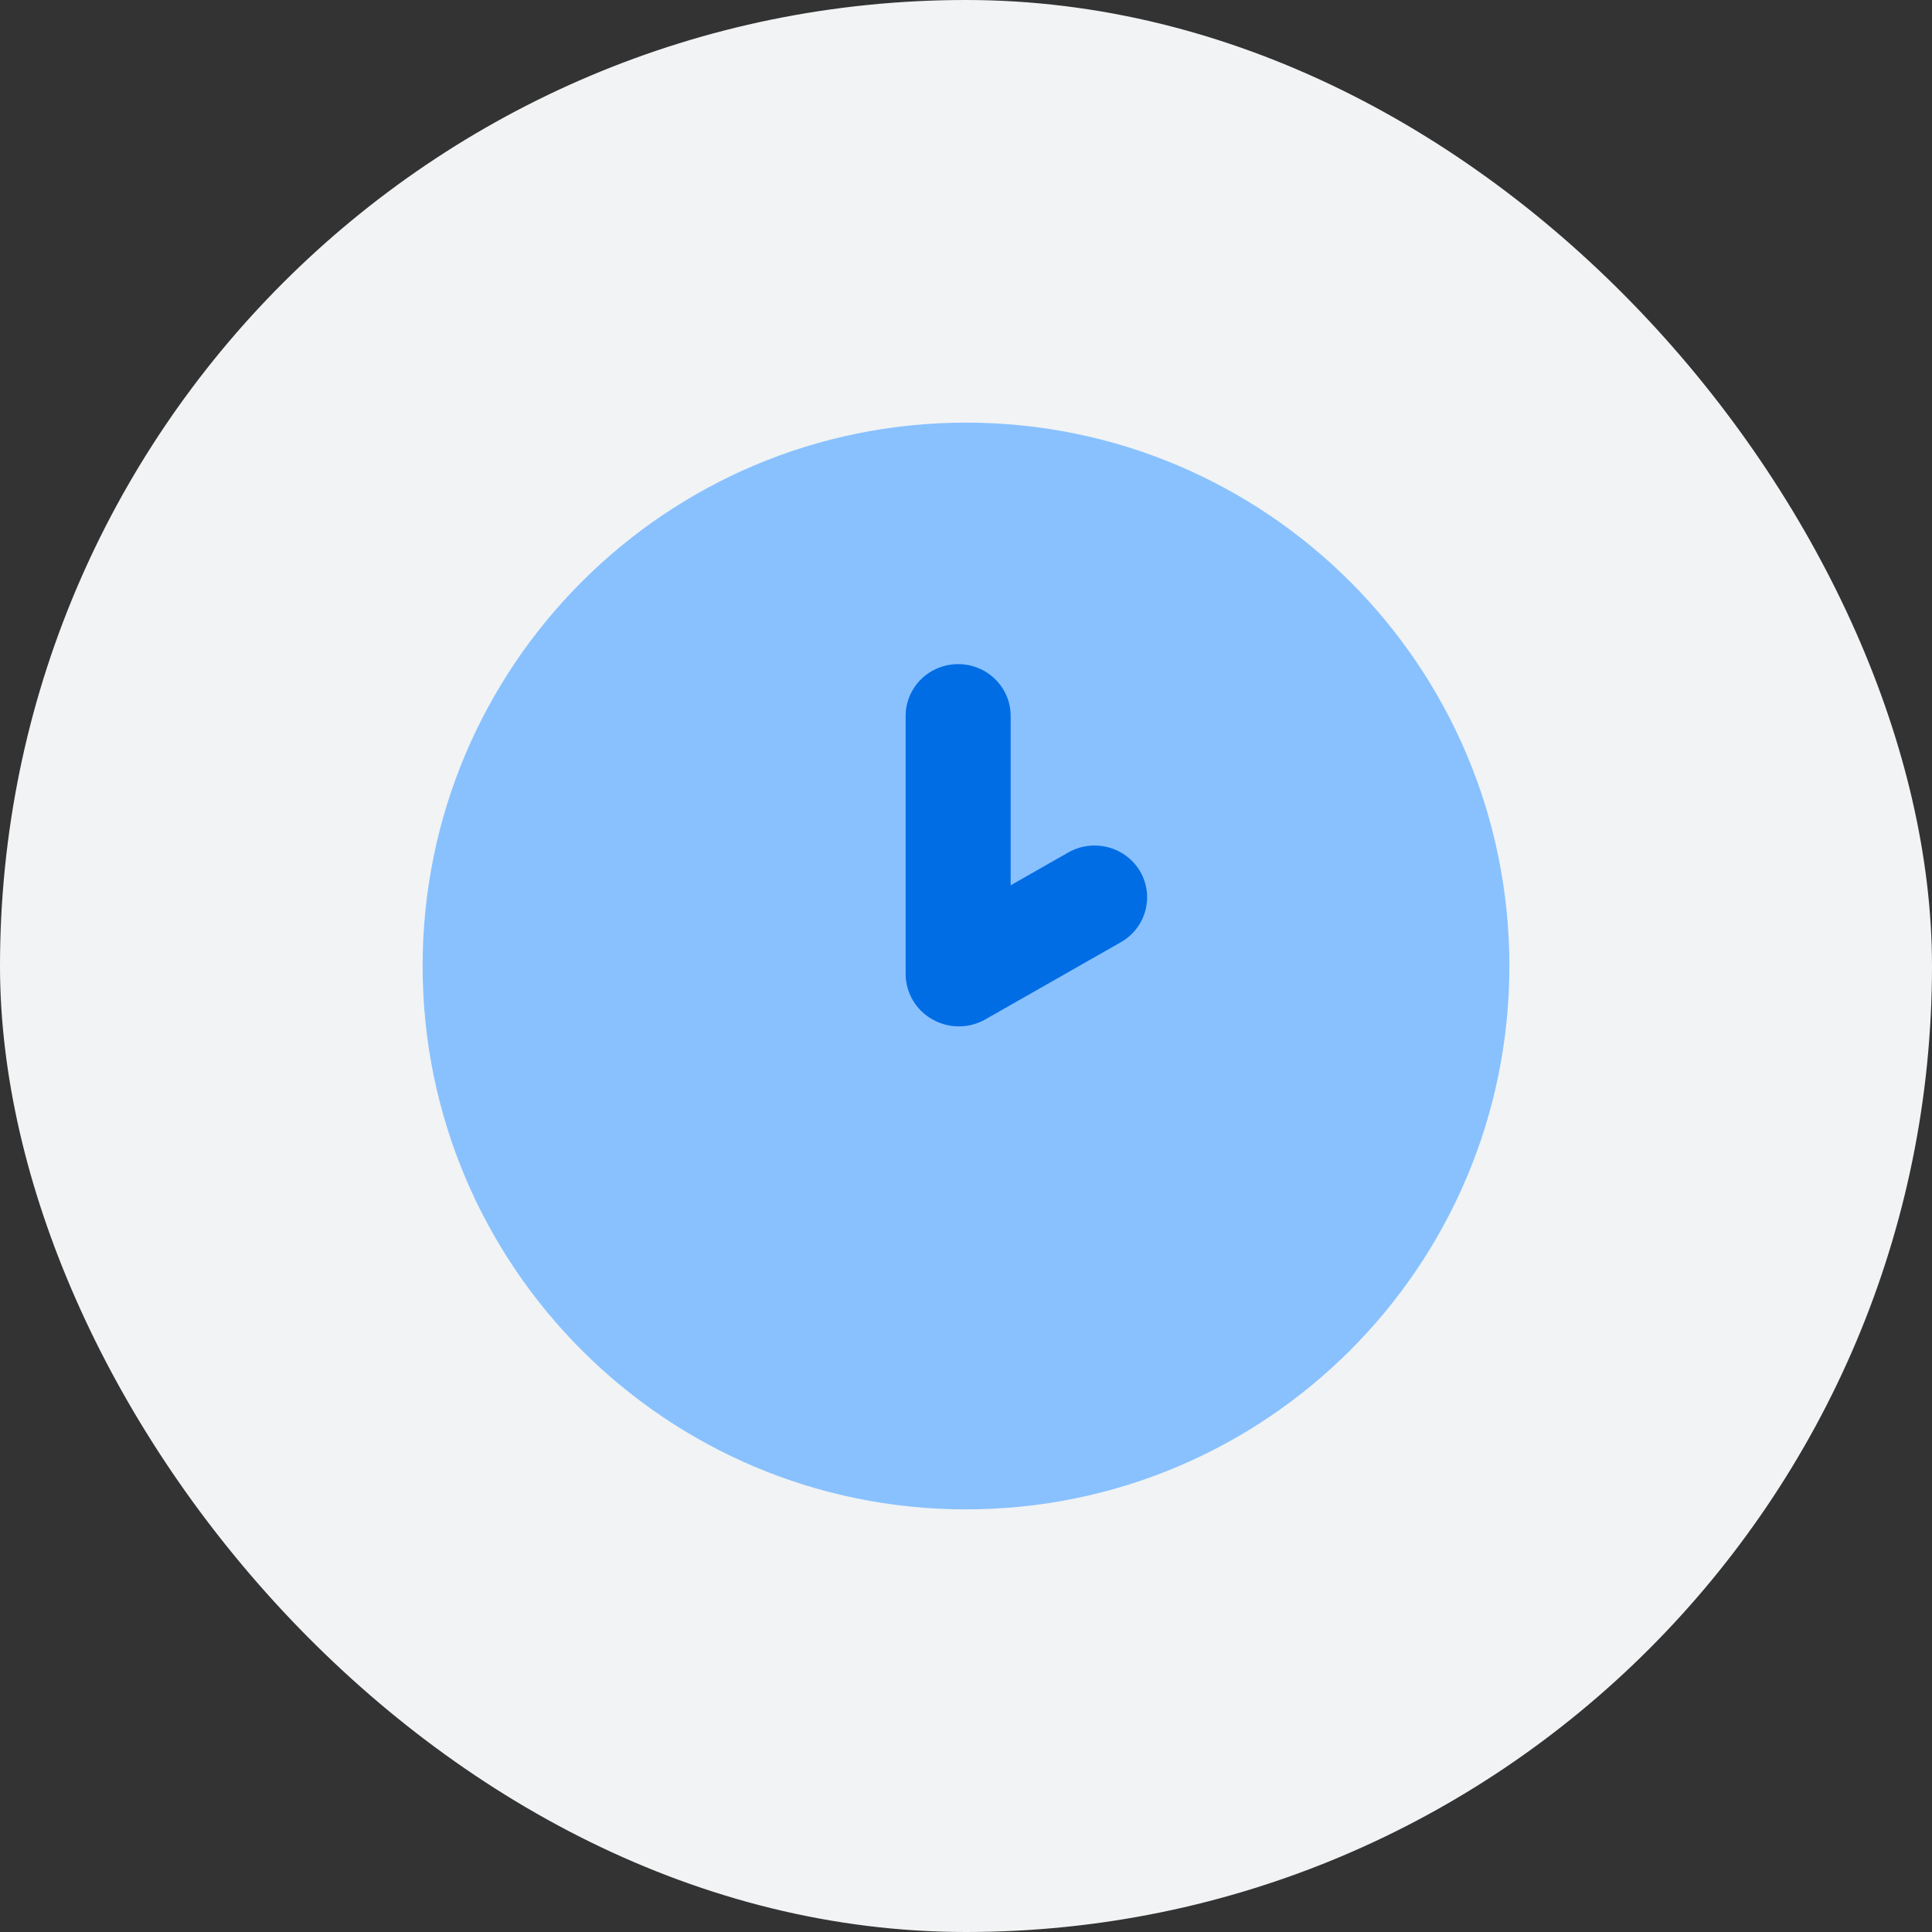
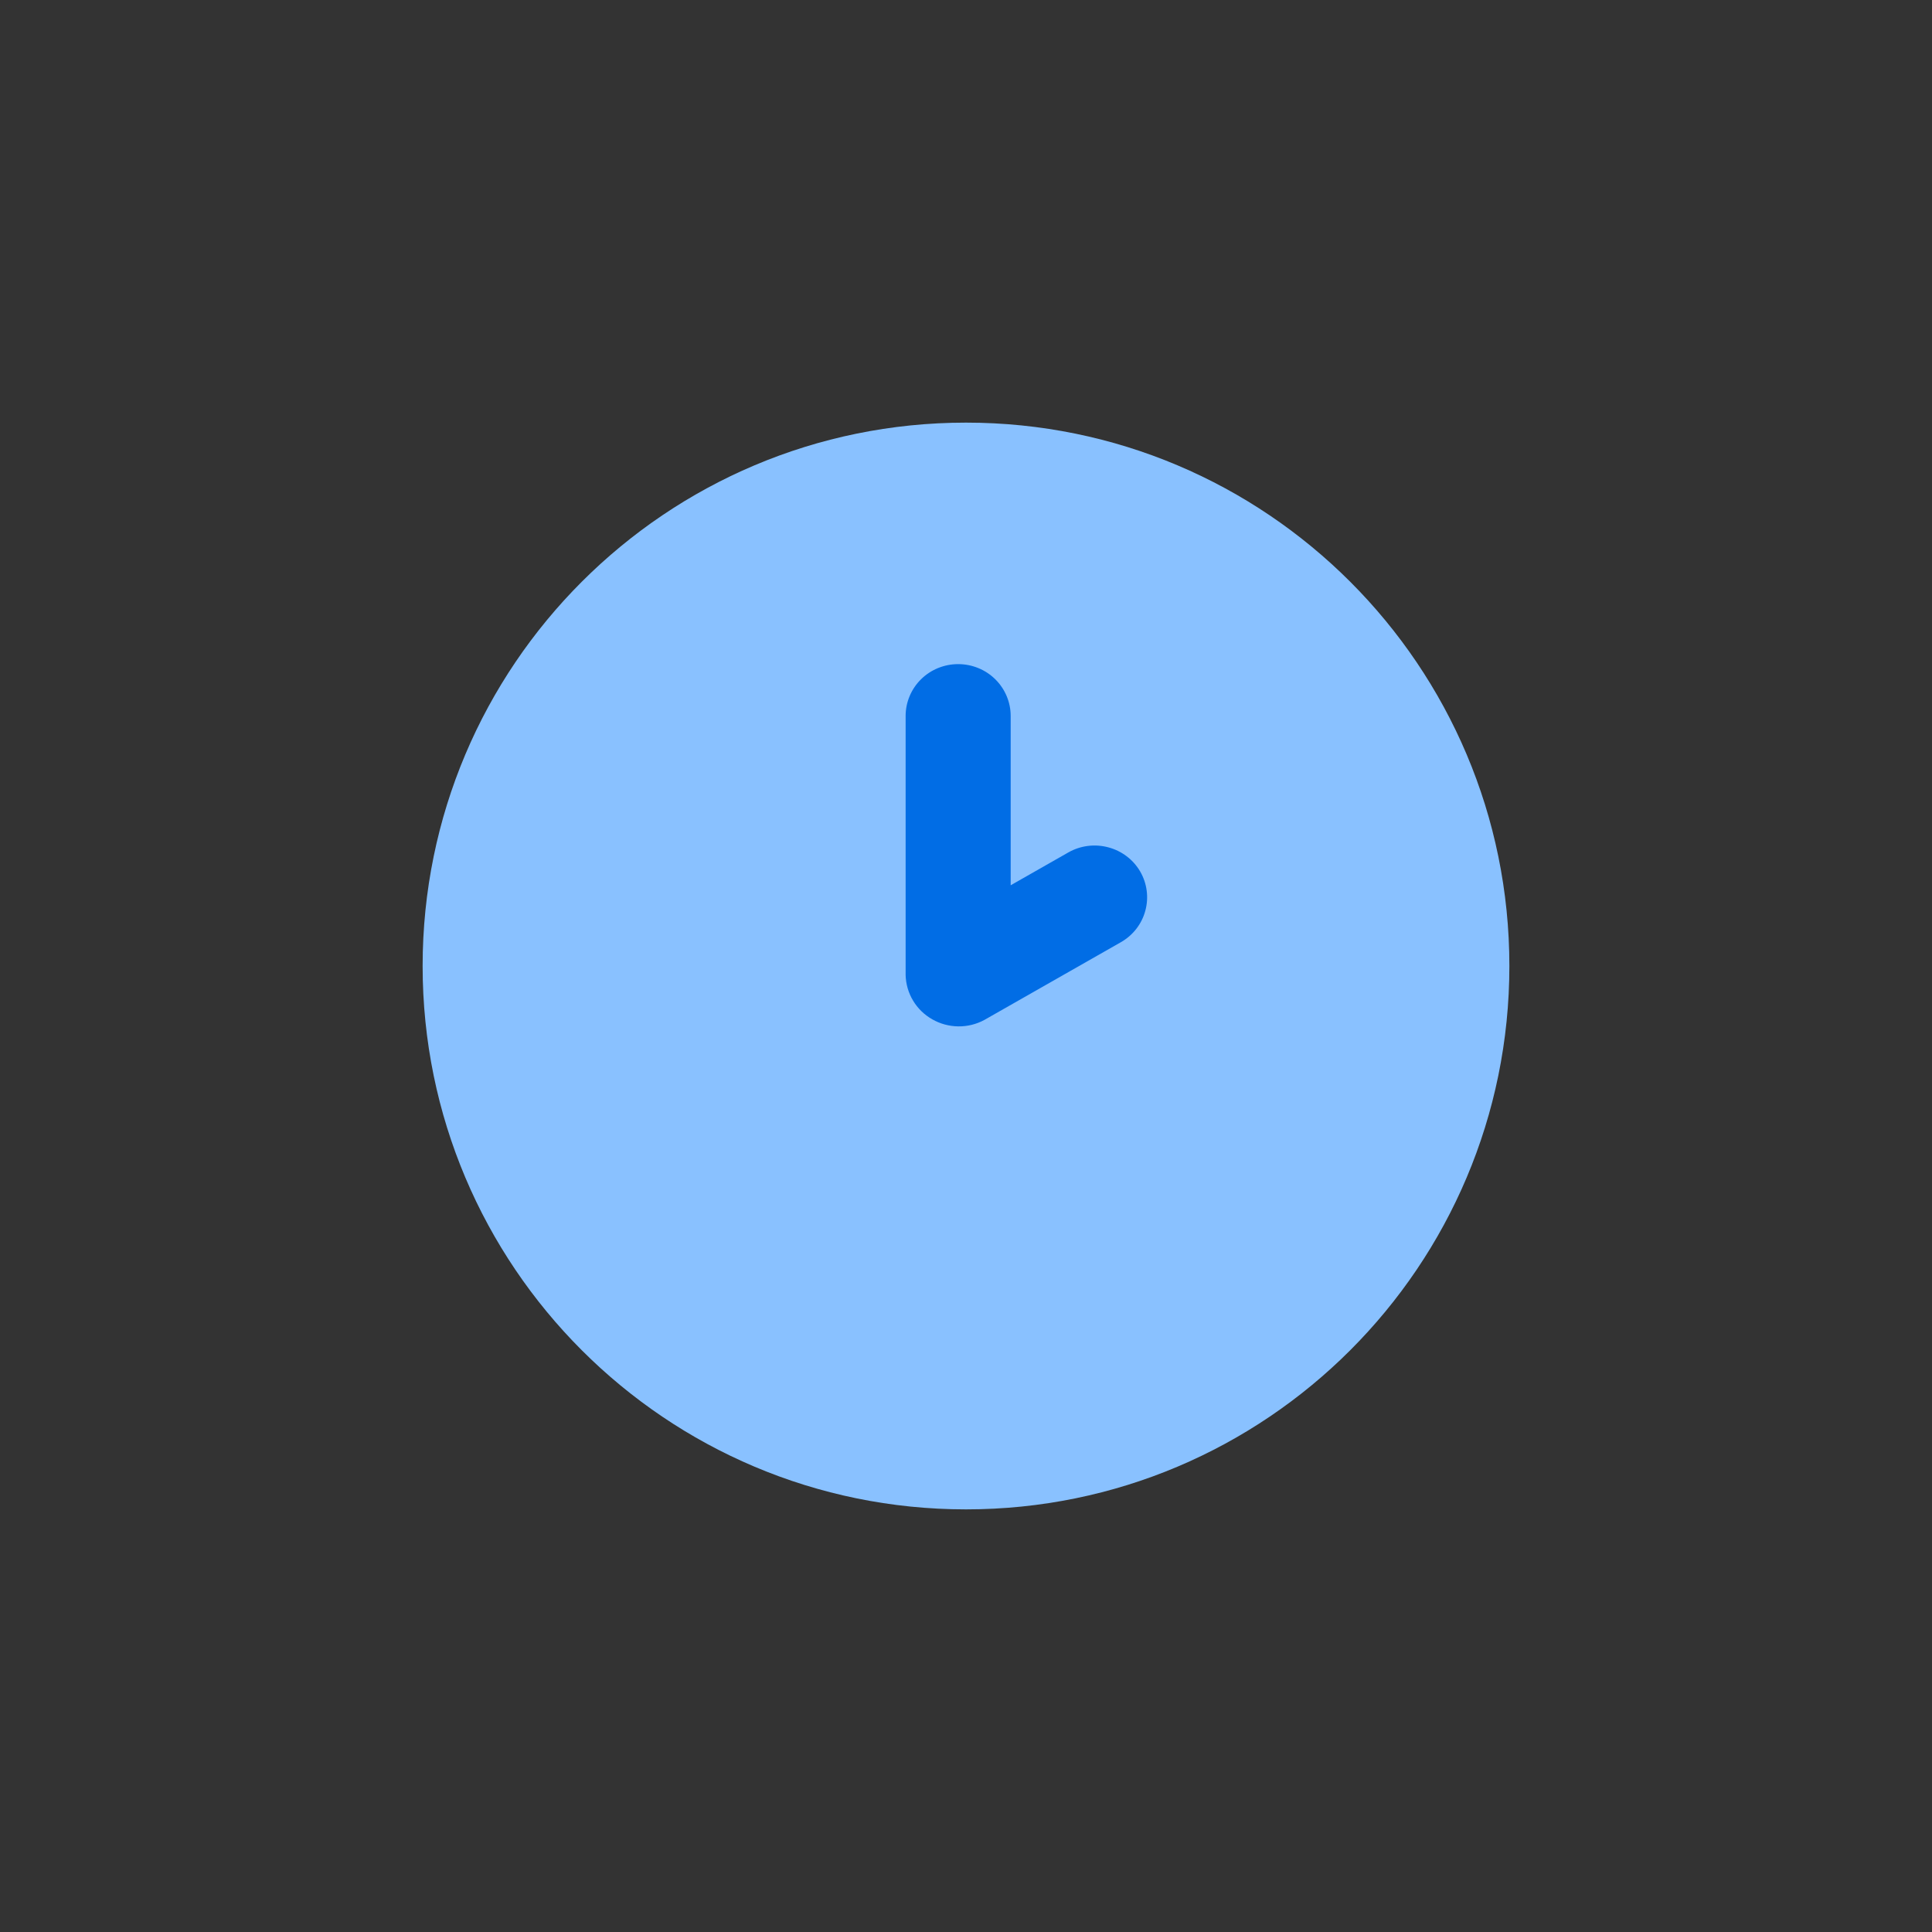
<svg xmlns="http://www.w3.org/2000/svg" width="32" height="32" viewBox="0 0 32 32" fill="none">
  <rect x="0" y="0" width="32" height="32" fill="#333333" stroke="none" />
-   <rect width="32" height="32" rx="16" fill="#F1F3F4" />
-   <path d="M16 25C20.971 25 25 20.971 25 16C25 11.029 20.971 7 16 7C11.029 7 7 11.029 7 16C7 20.971 11.029 25 16 25Z" fill="#89C1FF" />
+   <path d="M16 25C20.971 25 25 20.971 25 16C25 11.029 20.971 7 16 7C11.029 7 7 11.029 7 16C7 20.971 11.029 25 16 25" fill="#89C1FF" />
  <path d="M15 11.858C15 11.631 15.092 11.412 15.255 11.251C15.418 11.09 15.639 11 15.87 11C16.101 11 16.322 11.09 16.485 11.251C16.648 11.412 16.74 11.631 16.74 11.858V14.663L17.695 14.119C17.895 14.005 18.133 13.975 18.355 14.034C18.578 14.092 18.768 14.236 18.884 14.433C18.999 14.631 19.03 14.865 18.97 15.085C18.911 15.305 18.765 15.492 18.565 15.606L16.305 16.893C16.172 16.965 16.023 17.002 15.872 17C15.72 16.998 15.572 16.958 15.441 16.883C15.31 16.809 15.2 16.702 15.123 16.573C15.046 16.445 15.004 16.299 15 16.15V11.858Z" fill="#016DE5" />
</svg>